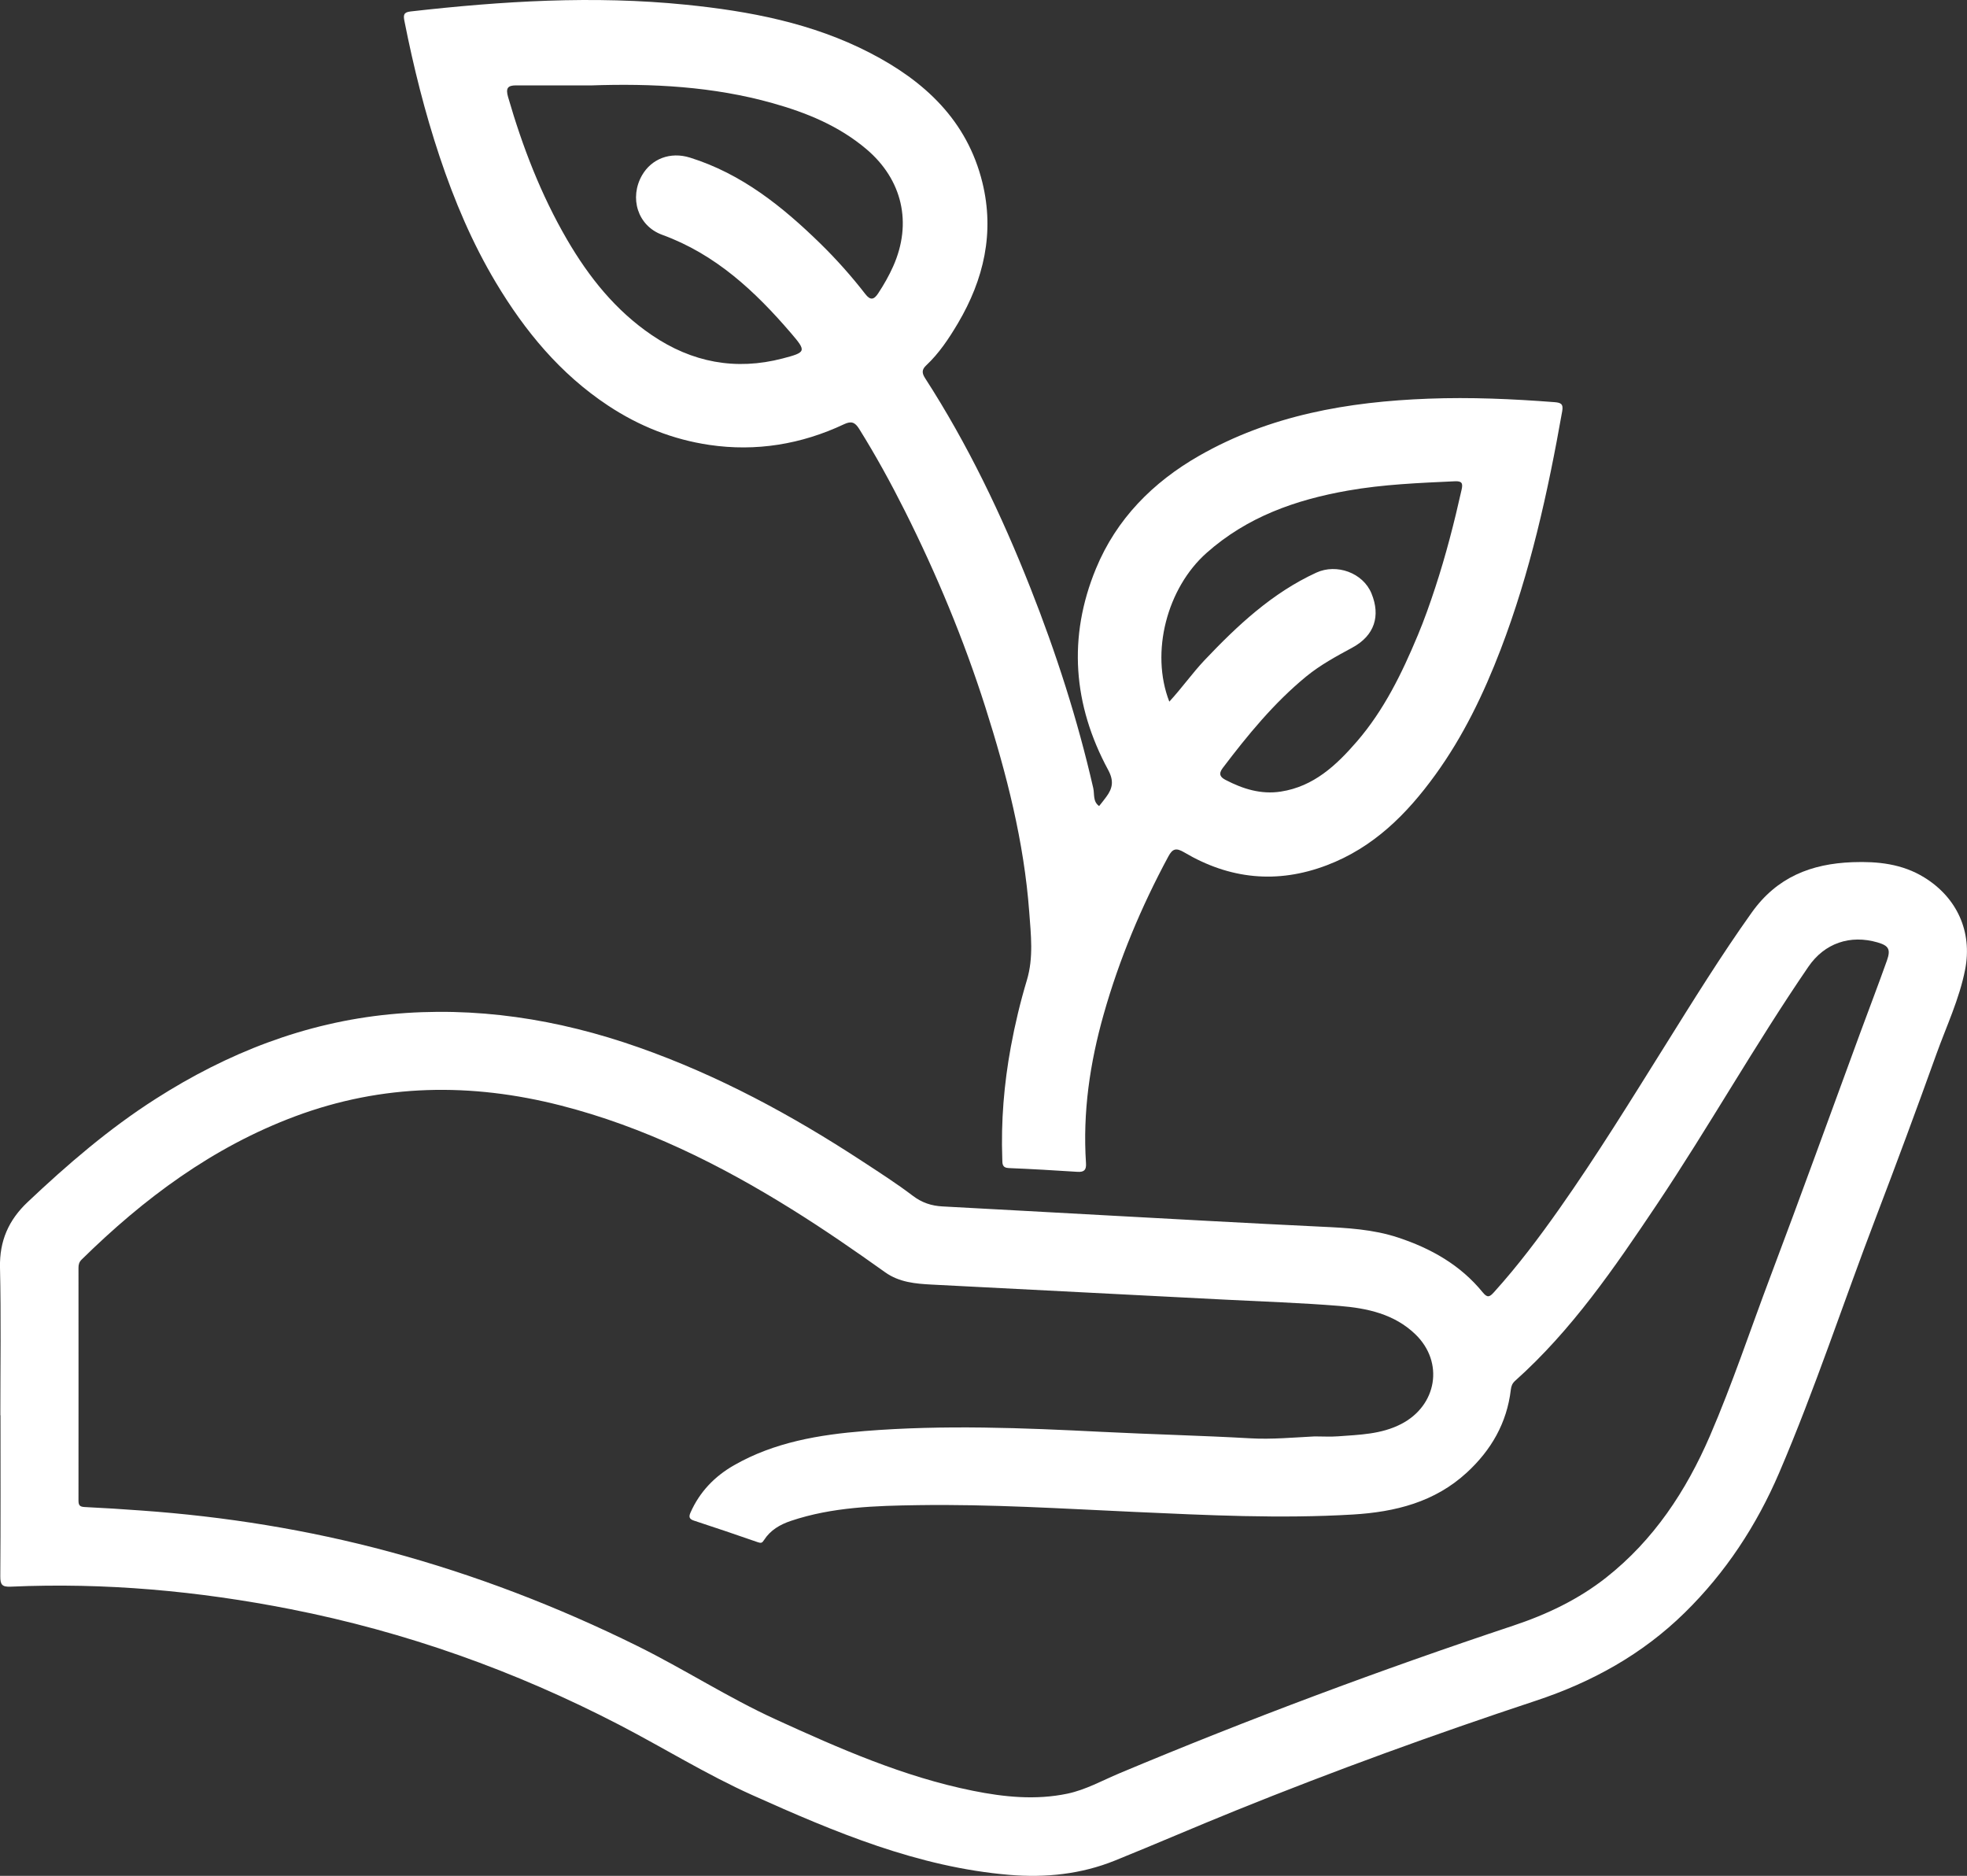
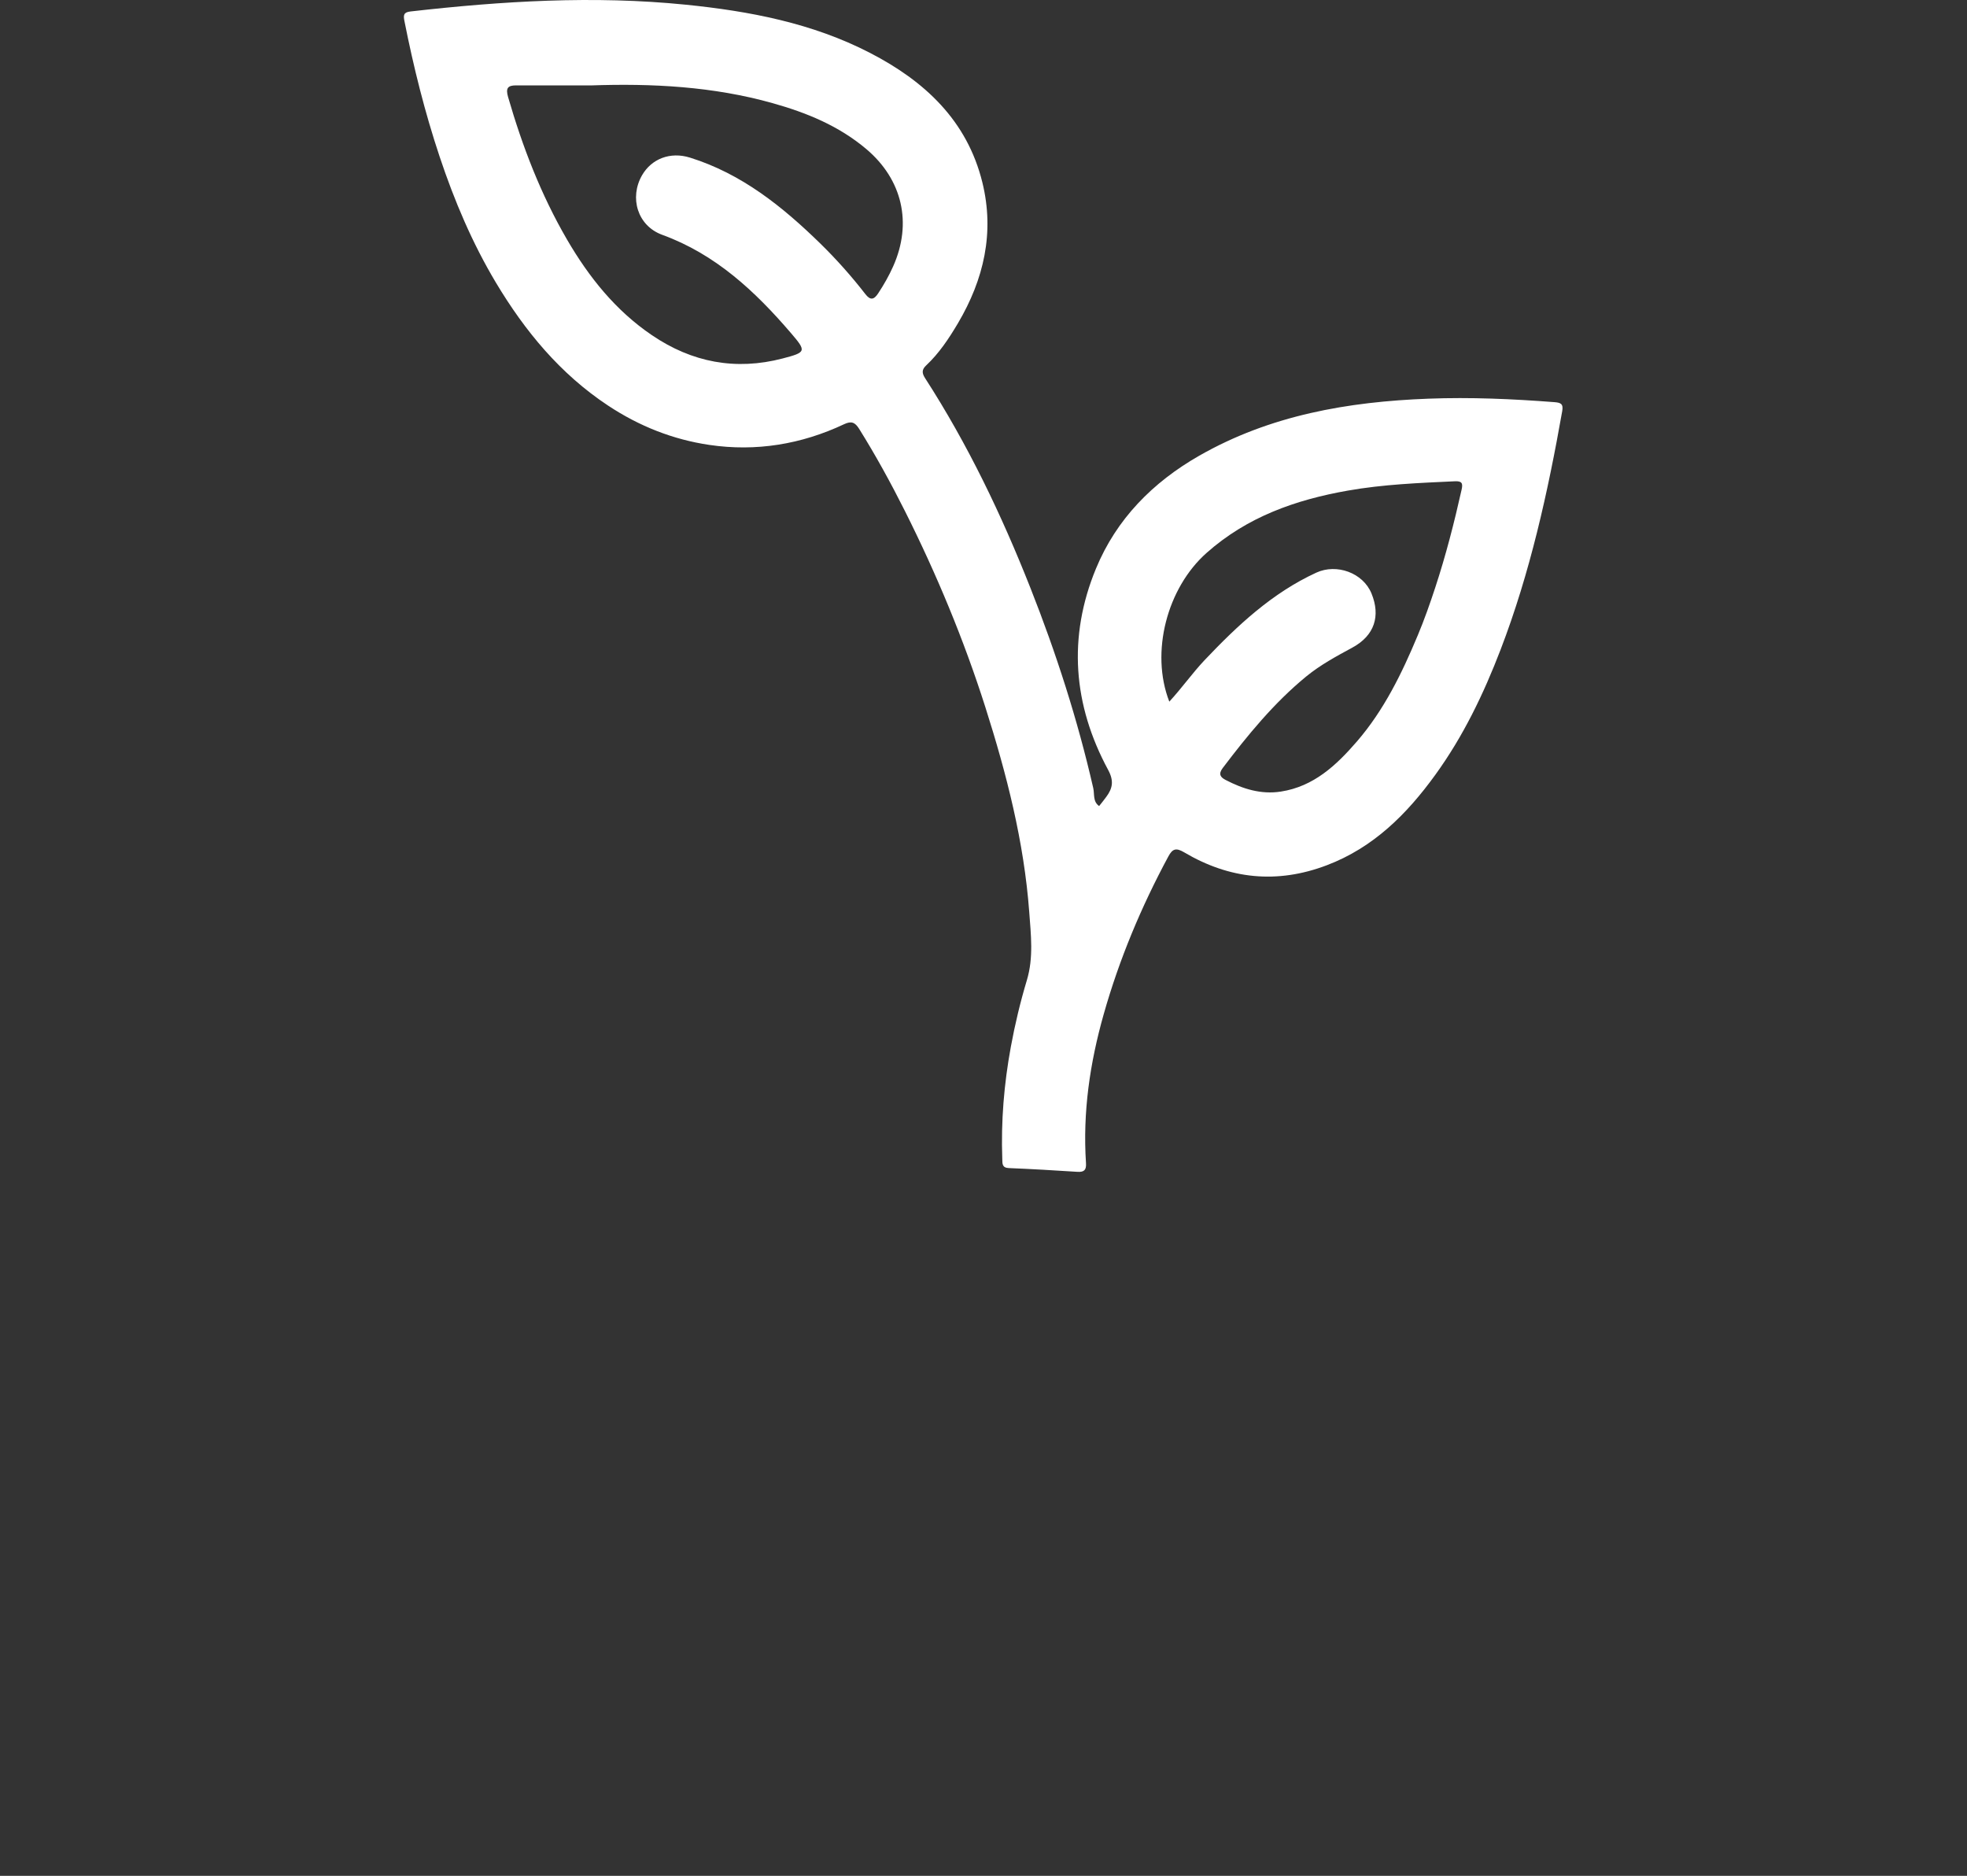
<svg xmlns="http://www.w3.org/2000/svg" id="Layer_2" data-name="Layer 2" viewBox="0 0 403 384.27">
  <rect x="0" y="0" width="403" height="384.27" fill="#333333" stroke="none" />
  <defs>
    <style>
      .cls-1 {
        fill: #fff;
        stroke-width: 0px;
      }
    </style>
  </defs>
  <g id="Layer_1-2" data-name="Layer 1">
    <g id="e1SOyM">
      <g>
-         <path class="cls-1" d="M.07,289.9c0-10.09.16-20.18-.07-30.26-.12-5.44,1.77-9.71,5.64-13.37,8.2-7.75,16.73-15.09,26.26-21.17,14.69-9.39,30.56-15.63,48.01-17.32,17.48-1.69,34.4.96,50.92,6.77,16.3,5.73,31.37,13.87,45.78,23.3,3.51,2.3,7.05,4.56,10.38,7.09,1.89,1.44,3.84,2.08,6.13,2.2,10.77.57,21.53,1.18,32.29,1.76,15.1.82,30.2,1.67,45.3,2.39,5.32.25,10.61.53,15.72,2.22,6.76,2.23,12.79,5.63,17.34,11.22.99,1.22,1.45.94,2.31-.01,4.89-5.41,9.26-11.22,13.45-17.17,7.61-10.81,14.54-22.06,21.55-33.26,5.77-9.23,11.49-18.48,17.82-27.36,5.19-7.28,12.21-9.99,20.64-10.31,5.17-.19,10.19.33,14.73,3.14,6.68,4.13,9.86,11.1,8.35,18.84-1.18,6.05-3.84,11.63-5.91,17.39-4.02,11.2-8.16,22.37-12.41,33.49-6.65,17.39-12.45,35.12-19.79,52.24-4.61,10.75-10.97,20.44-19.37,28.67-8.69,8.52-18.99,14.21-30.55,18.03-20.71,6.86-41.22,14.3-61.46,22.49-8.27,3.34-16.44,6.89-24.71,10.23-6.91,2.79-14.17,3.55-21.61,2.93-18.76-1.58-35.75-8.75-52.65-16.33-9.45-4.24-18.22-9.71-27.39-14.46-21.3-11.03-43.67-19-67.23-23.64-18.94-3.73-38.03-5.47-57.33-4.61-1.8.08-2.16-.41-2.15-2.14.08-11,.04-21.99.04-32.99h-.04ZM269.35,294.25c1.61,0,3.23.1,4.83-.02,4.38-.33,8.79-.41,12.86-2.5,7.38-3.78,8.87-12.67,2.95-18.39-4.33-4.18-9.9-5.36-15.58-5.82-7.81-.63-15.66-.89-23.49-1.29-20-1.03-40-2.05-60-3.08-3.36-.17-6.7-.47-9.57-2.52-6.26-4.47-12.59-8.83-19.12-12.9-14.83-9.24-30.36-16.93-47.35-21.27-18.33-4.68-36.51-4.47-54.43,2.23-16.91,6.32-30.98,16.81-43.72,29.33-.51.5-.65,1.01-.65,1.67,0,15.9.02,31.8,0,47.71,0,1,.3,1.27,1.29,1.32,3.84.18,7.69.43,11.53.71,17.18,1.22,34.11,3.93,50.76,8.41,17.64,4.75,34.59,11.27,50.96,19.36,9.58,4.74,18.57,10.57,28.3,15.02,13.07,5.97,26.2,11.76,40.39,14.62,6.41,1.29,12.86,1.95,19.35.6,3.79-.79,7.16-2.7,10.69-4.18,26.51-11.12,53.43-21.17,80.7-30.25,6.9-2.3,13.35-5.37,19.04-9.86,9.73-7.68,16.35-17.71,21.22-28.96,4.62-10.69,8.28-21.75,12.39-32.64,6.26-16.57,12.26-33.23,18.38-49.85,1.83-4.97,3.73-9.92,5.51-14.92.82-2.31.36-3.06-1.9-3.72-5.62-1.64-10.88.14-14.19,4.98-10.91,15.92-20.36,32.76-31.1,48.79-8.62,12.85-17.33,25.62-28.98,36.03-.58.52-.79,1.07-.88,1.8-.8,6.83-4.02,12.4-9.03,17.01-6.59,6.06-14.68,8.06-23.31,8.58-14.92.89-29.83.14-44.73-.53-14.76-.67-29.52-1.61-44.3-1.39-8.8.13-17.63.37-26.12,3.22-2.23.75-4.21,1.89-5.51,3.92-.39.61-.61.69-1.29.45-4.34-1.52-8.71-2.98-13.08-4.42-.96-.32-1.09-.77-.7-1.65,1.88-4.25,4.95-7.43,8.93-9.7,8.27-4.73,17.45-6.25,26.73-7,16.23-1.31,32.48-.65,48.71.17,10.11.51,20.24.75,30.35,1.32,4.34.25,8.76-.17,13.14-.39Z" />
        <path class="cls-1" d="M225.19,165.12c.49-.62,1-1.24,1.47-1.89,1.29-1.74,1.59-3.26.39-5.49-7.2-13.32-8.31-27.23-2.5-41.28,4.19-10.14,11.63-17.66,21.12-23.09,14.55-8.32,30.51-11.08,46.97-11.7,8.61-.33,17.22.05,25.82.71,1.27.1,1.88.32,1.61,1.83-2.94,16.63-6.57,33.09-12.64,48.9-3.47,9.04-7.65,17.73-13.36,25.61-5.83,8.06-12.69,14.91-22.24,18.53-10.18,3.87-19.93,2.85-29.22-2.65-1.63-.96-2.37-.77-3.23.83-5.56,10.32-10.06,21.06-13.26,32.36-2.83,9.99-4.31,20.11-3.62,30.49.09,1.42-.4,1.85-1.76,1.77-4.68-.3-9.37-.58-14.05-.77-1.41-.06-1.31-.92-1.34-1.84-.28-7.73.35-15.38,1.75-22.99.85-4.62,1.94-9.18,3.29-13.67,1.39-4.63.82-9.32.48-13.97-1.07-14.4-4.64-28.28-9-41.98-4.41-13.83-9.97-27.19-16.47-40.15-2.88-5.74-5.98-11.39-9.39-16.85-.84-1.34-1.6-1.62-3.05-.94-8.78,4.14-18.07,5.66-27.63,4.25-7.45-1.1-14.36-3.83-20.75-8.06-9.81-6.49-17.03-15.26-22.96-25.16-4.86-8.12-8.54-16.82-11.54-25.81-3.04-9.11-5.36-18.4-7.22-27.81-.24-1.2-.17-1.79,1.24-1.95C102.85.22,121.64-.94,140.48.96c13.08,1.32,25.93,3.76,37.76,9.87,11.18,5.77,19.9,13.83,23.03,26.55,2.52,10.27.3,19.85-4.99,28.81-1.85,3.13-3.87,6.18-6.55,8.69-.89.84-.85,1.56-.22,2.55,8.76,13.56,15.69,28.04,21.61,43.03,5.28,13.36,9.67,26.99,12.87,41,.28,1.24-.12,2.74,1.21,3.67ZM121.06,17.49c-5.11,0-10.22,0-15.33,0-1.71,0-2.16.57-1.63,2.4,2.95,10.18,6.72,19.98,12.07,29.18,4.5,7.72,9.94,14.53,17.39,19.59,8.21,5.58,17.16,7.29,26.8,4.77,4.83-1.26,4.9-1.46,1.69-5.2-7.35-8.57-15.45-16.15-26.38-20.13-5.05-1.84-6.78-7.59-4.12-12.21,1.94-3.35,5.76-4.87,9.82-3.6,10.58,3.3,18.95,10.03,26.72,17.62,3.3,3.23,6.37,6.68,9.21,10.34,1.01,1.3,1.74,1.19,2.63-.17,1.16-1.76,2.19-3.57,3.05-5.49,4-8.95,1.84-17.83-5.44-24.01-5.67-4.81-12.31-7.5-19.25-9.45-12.16-3.42-24.68-4.07-37.24-3.63ZM239.58,143.72c2.61-2.84,4.7-5.82,7.19-8.46,6.76-7.13,13.86-13.79,22.93-17.96,4.12-1.89,9.55,0,11.3,4.29,1.88,4.6.61,8.6-3.89,11.05-3.31,1.8-6.58,3.55-9.52,5.96-6.6,5.43-11.94,11.96-17.07,18.72-.95,1.25-.48,1.9.58,2.45,3.54,1.84,7.23,3.01,11.3,2.39,6.77-1.04,11.39-5.4,15.6-10.26,5.55-6.42,9.23-13.98,12.47-21.74,1.35-3.22,2.51-6.52,3.6-9.84,2.16-6.57,3.88-13.27,5.39-20.03.29-1.29.06-1.77-1.38-1.7-7.34.34-14.66.63-21.93,1.91-10.74,1.89-20.64,5.39-28.95,12.77-8.09,7.18-11.56,20.34-7.63,30.46Z" />
      </g>
    </g>
  </g>
</svg>